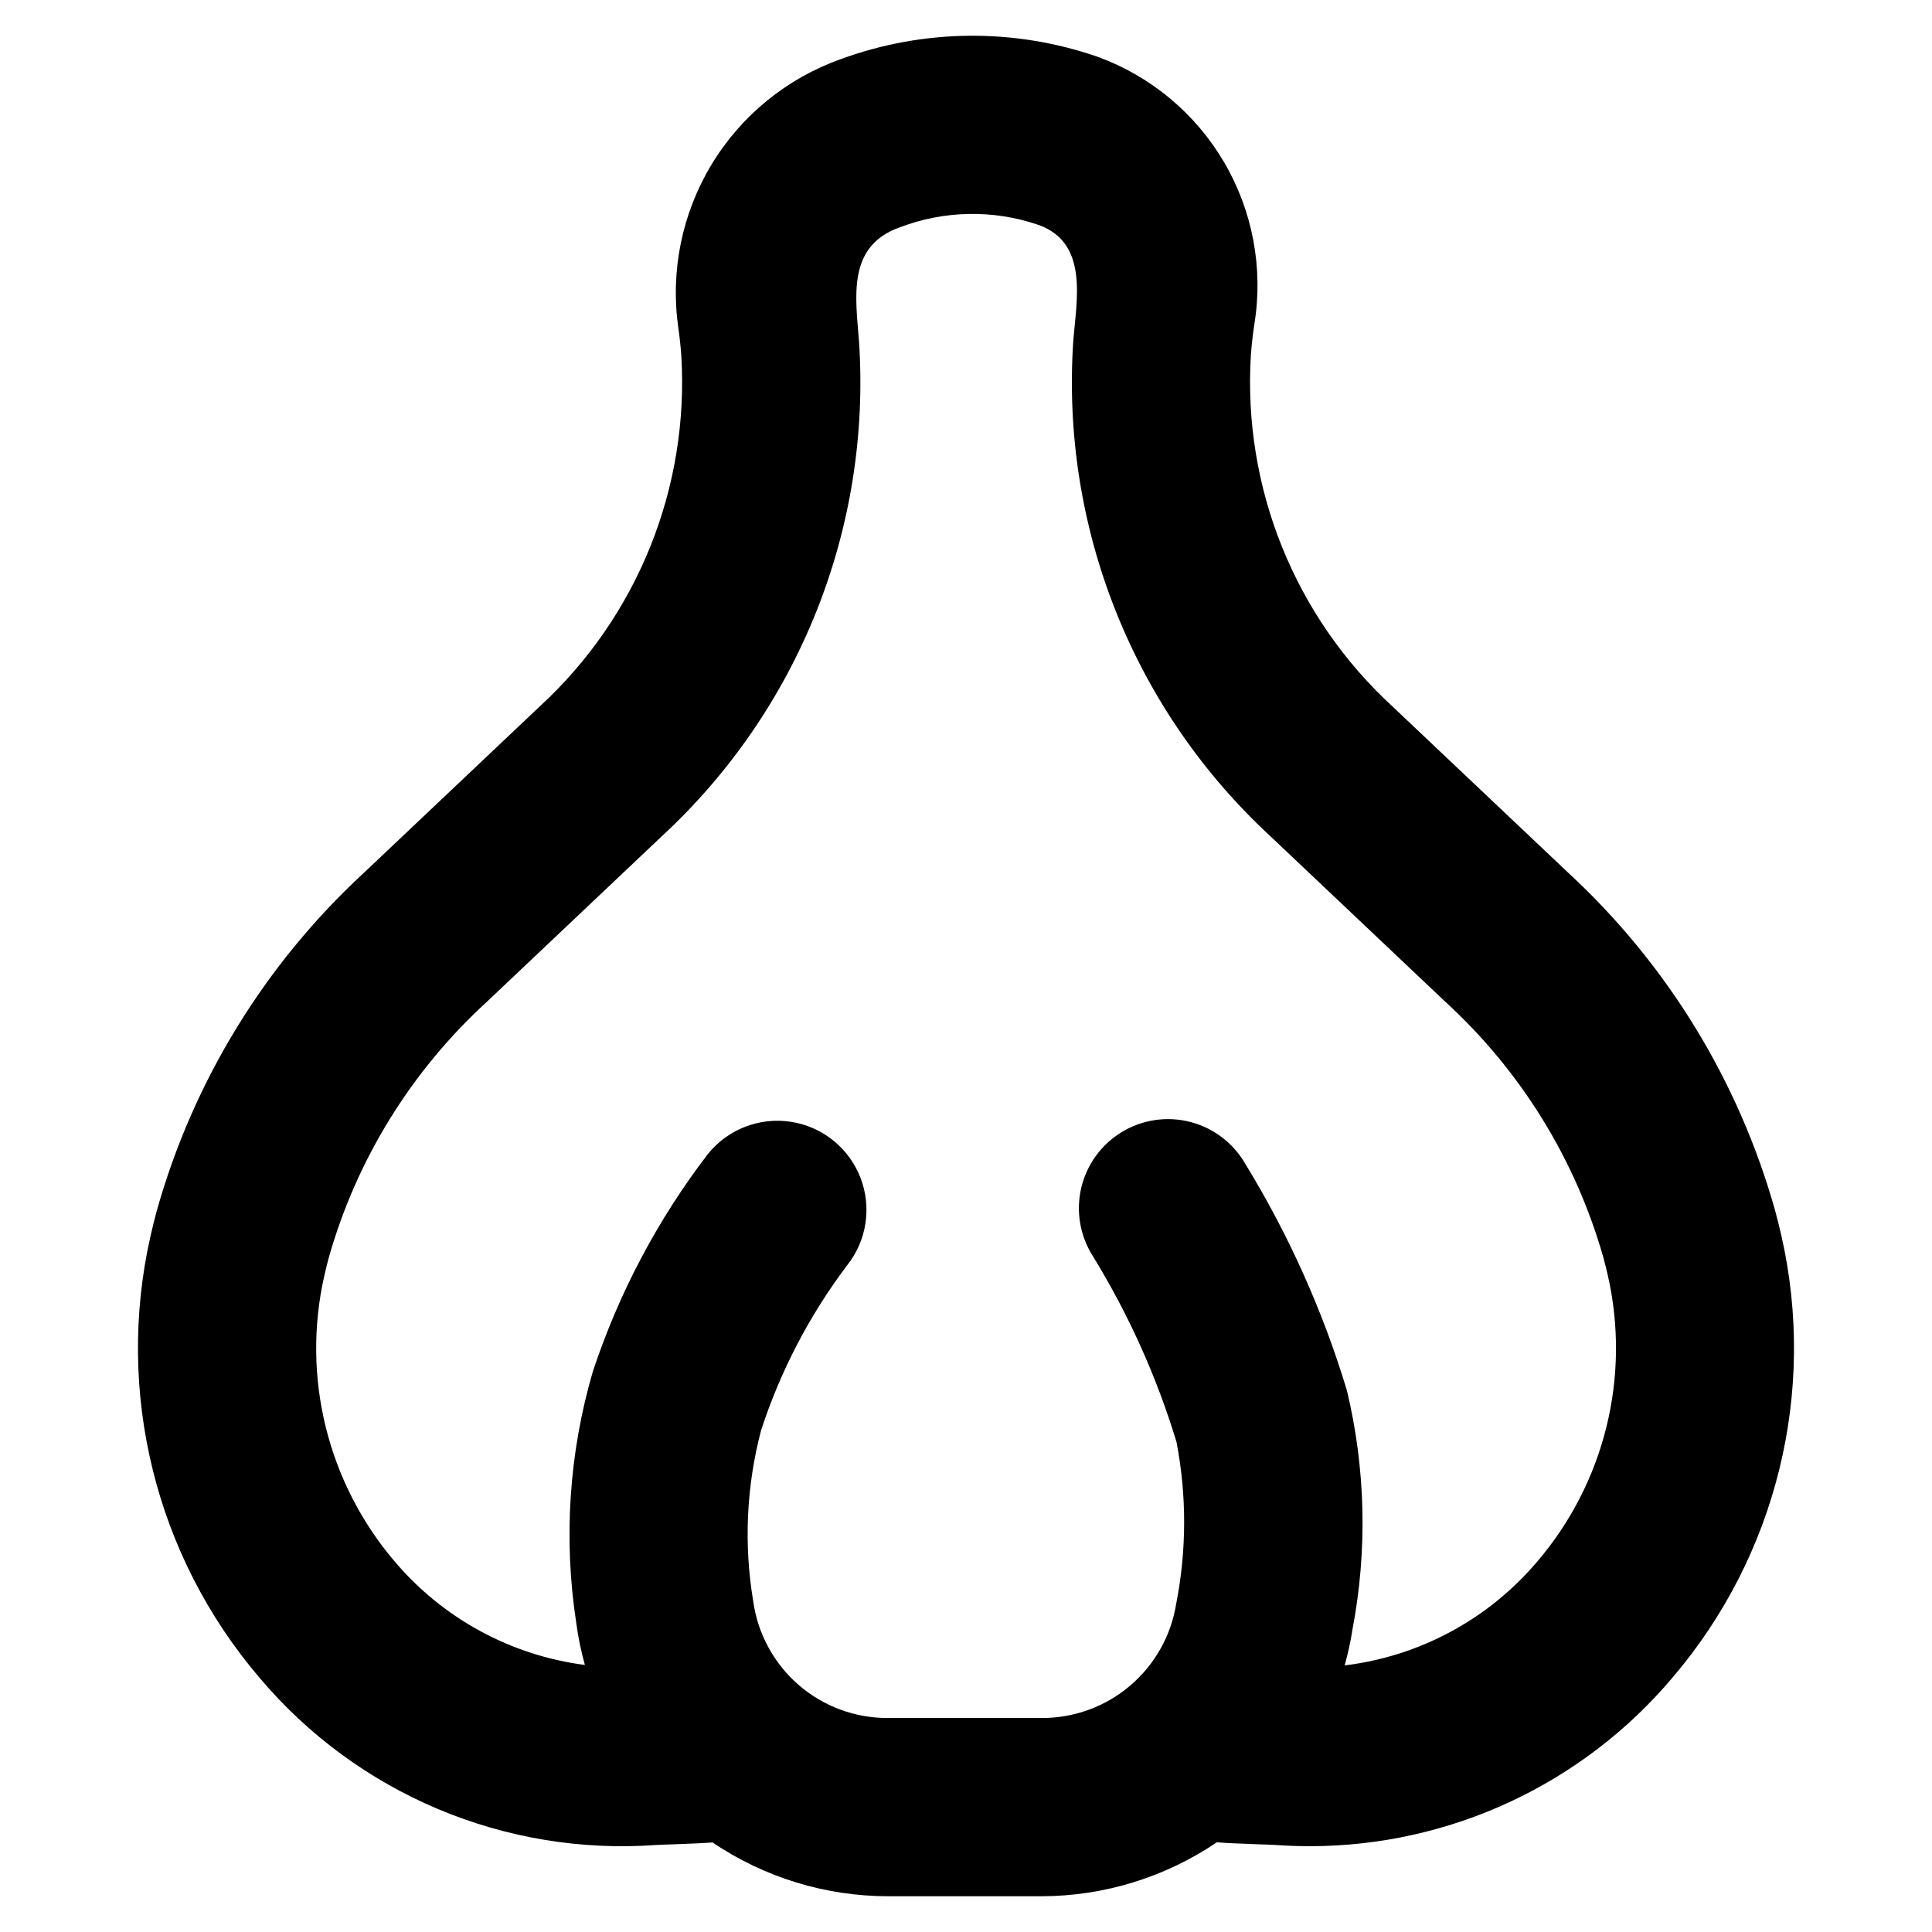
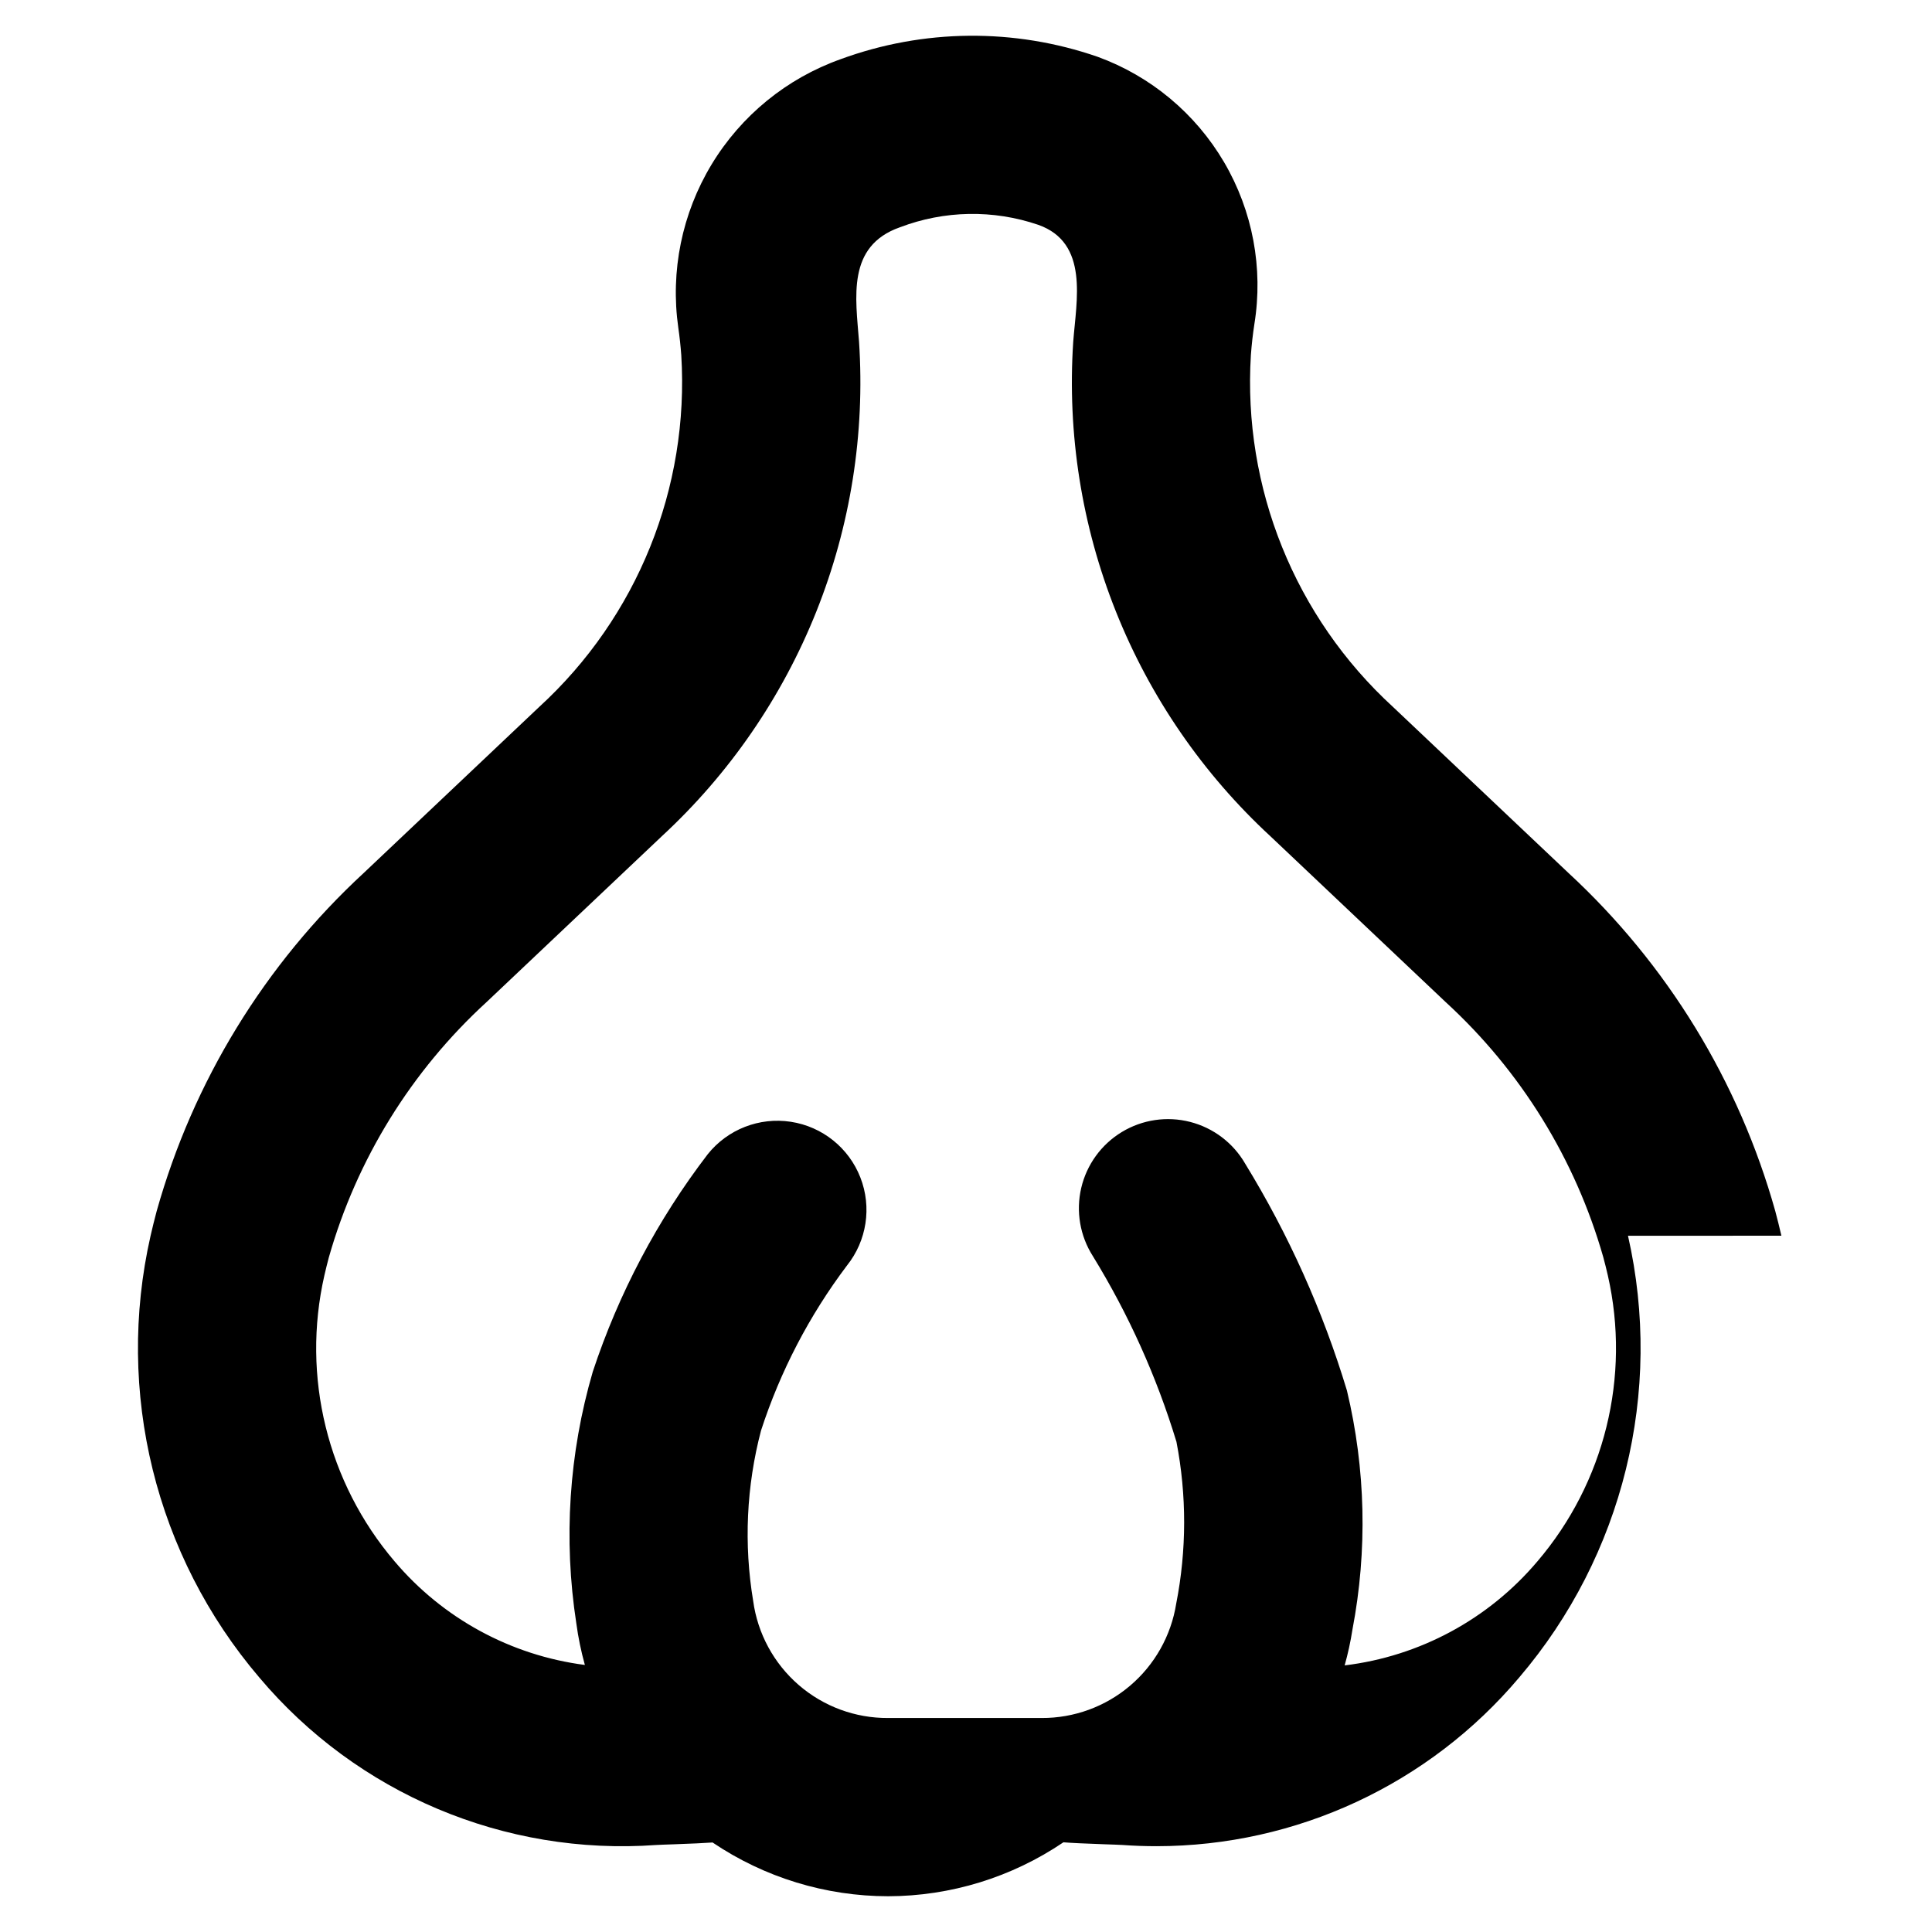
<svg xmlns="http://www.w3.org/2000/svg" fill="#000000" width="800px" height="800px" version="1.1" viewBox="144 144 512 512">
-   <path d="m616.09 471.48c-0.512-2.211-1.055-4.402-1.629-6.543-9.637-34.383-28.629-65.418-54.859-89.645l-46.445-43.949c-25.984-23.805-39.828-58.074-37.66-93.246 0.203-2.785 0.512-5.512 0.93-8.234 2.387-14.789-0.449-29.949-8.027-42.871-7.582-12.922-19.426-22.801-33.5-27.938-22.105-7.656-46.18-7.43-68.141 0.637-14.273 5.082-26.352 14.941-34.191 27.91-7.836 12.969-10.949 28.246-8.812 43.246 0.348 2.363 0.605 4.801 0.789 7.25 2.176 35.172-11.664 69.445-37.652 93.246l-46.445 43.949c-26.258 24.227-45.273 55.27-54.926 89.668-0.574 2.164-1.125 4.352-1.621 6.543-9.395 41.367 1.281 84.742 28.805 117.03 25.934 30.801 65.059 47.312 105.22 44.406 0.867-0.062 2.699-0.109 4.777-0.188 4.723-0.172 7.824-0.309 10.133-0.473v-0.004c13.746 9.277 29.953 14.238 46.539 14.25h40.66-0.004c16.562-0.035 32.734-5.016 46.445-14.297 2.363 0.195 5.637 0.332 10.809 0.52 2.07 0.078 3.898 0.125 4.816 0.188 3.031 0.219 6.055 0.324 9.07 0.324 37.062-0.027 72.227-16.395 96.109-44.734 27.527-32.285 38.207-75.668 28.812-117.04zm-64.676 86.316c-12.934 15.301-31.176 25.145-51.066 27.551 0.871-3.102 1.559-6.258 2.055-9.445 4.019-21 3.523-42.617-1.457-63.41-6.375-21.102-15.434-41.297-26.953-60.094-3.172-5.504-8.43-9.496-14.582-11.078-6.156-1.582-12.684-0.617-18.117 2.676s-9.312 8.637-10.758 14.824c-1.445 6.184-0.336 12.691 3.074 18.051 9.457 15.395 16.902 31.934 22.16 49.219 2.742 14.172 2.719 28.742-0.066 42.91-1.352 8.469-5.688 16.176-12.219 21.727-6.535 5.555-14.84 8.594-23.418 8.562h-40.695c-8.715 0.059-17.148-3.059-23.73-8.766-6.582-5.711-10.863-13.617-12.043-22.25-2.504-15.031-1.797-30.422 2.078-45.16 5.113-15.73 12.805-30.504 22.762-43.715 5.273-6.582 6.637-15.484 3.57-23.344-3.062-7.863-10.09-13.492-18.43-14.77-8.344-1.277-16.73 1.992-22.008 8.578-13.312 17.383-23.613 36.875-30.48 57.664-6.316 21.641-7.805 44.402-4.359 66.684 0.5 3.723 1.258 7.402 2.266 11.02-19.648-2.539-37.641-12.336-50.438-27.465-17.793-20.902-24.688-48.969-18.602-75.738 0.379-1.66 0.789-3.297 1.211-4.894h0.004c7.391-25.934 21.836-49.309 41.723-67.527l46.445-43.949h-0.004c17.945-16.562 31.953-36.93 41.008-59.609 9.051-22.676 12.918-47.094 11.312-71.461-0.883-11.738-3.312-25.363 10.809-30.348v0.004c11.773-4.5 24.754-4.734 36.684-0.664 13.508 4.777 10.086 20.059 9.266 31-1.609 24.367 2.254 48.785 11.305 71.465 9.047 22.68 23.055 43.047 40.996 59.613l46.445 43.949c19.883 18.227 34.324 41.609 41.723 67.551 0.434 1.621 0.852 3.258 1.219 4.894 6.07 26.785-0.855 54.859-18.688 75.746z" />
+   <path d="m616.09 471.48c-0.512-2.211-1.055-4.402-1.629-6.543-9.637-34.383-28.629-65.418-54.859-89.645l-46.445-43.949c-25.984-23.805-39.828-58.074-37.66-93.246 0.203-2.785 0.512-5.512 0.93-8.234 2.387-14.789-0.449-29.949-8.027-42.871-7.582-12.922-19.426-22.801-33.5-27.938-22.105-7.656-46.18-7.43-68.141 0.637-14.273 5.082-26.352 14.941-34.191 27.91-7.836 12.969-10.949 28.246-8.812 43.246 0.348 2.363 0.605 4.801 0.789 7.25 2.176 35.172-11.664 69.445-37.652 93.246l-46.445 43.949c-26.258 24.227-45.273 55.27-54.926 89.668-0.574 2.164-1.125 4.352-1.621 6.543-9.395 41.367 1.281 84.742 28.805 117.03 25.934 30.801 65.059 47.312 105.22 44.406 0.867-0.062 2.699-0.109 4.777-0.188 4.723-0.172 7.824-0.309 10.133-0.473v-0.004c13.746 9.277 29.953 14.238 46.539 14.25c16.562-0.035 32.734-5.016 46.445-14.297 2.363 0.195 5.637 0.332 10.809 0.52 2.07 0.078 3.898 0.125 4.816 0.188 3.031 0.219 6.055 0.324 9.07 0.324 37.062-0.027 72.227-16.395 96.109-44.734 27.527-32.285 38.207-75.668 28.812-117.04zm-64.676 86.316c-12.934 15.301-31.176 25.145-51.066 27.551 0.871-3.102 1.559-6.258 2.055-9.445 4.019-21 3.523-42.617-1.457-63.41-6.375-21.102-15.434-41.297-26.953-60.094-3.172-5.504-8.43-9.496-14.582-11.078-6.156-1.582-12.684-0.617-18.117 2.676s-9.312 8.637-10.758 14.824c-1.445 6.184-0.336 12.691 3.074 18.051 9.457 15.395 16.902 31.934 22.16 49.219 2.742 14.172 2.719 28.742-0.066 42.91-1.352 8.469-5.688 16.176-12.219 21.727-6.535 5.555-14.84 8.594-23.418 8.562h-40.695c-8.715 0.059-17.148-3.059-23.73-8.766-6.582-5.711-10.863-13.617-12.043-22.25-2.504-15.031-1.797-30.422 2.078-45.16 5.113-15.73 12.805-30.504 22.762-43.715 5.273-6.582 6.637-15.484 3.57-23.344-3.062-7.863-10.09-13.492-18.43-14.77-8.344-1.277-16.73 1.992-22.008 8.578-13.312 17.383-23.613 36.875-30.48 57.664-6.316 21.641-7.805 44.402-4.359 66.684 0.5 3.723 1.258 7.402 2.266 11.02-19.648-2.539-37.641-12.336-50.438-27.465-17.793-20.902-24.688-48.969-18.602-75.738 0.379-1.66 0.789-3.297 1.211-4.894h0.004c7.391-25.934 21.836-49.309 41.723-67.527l46.445-43.949h-0.004c17.945-16.562 31.953-36.93 41.008-59.609 9.051-22.676 12.918-47.094 11.312-71.461-0.883-11.738-3.312-25.363 10.809-30.348v0.004c11.773-4.5 24.754-4.734 36.684-0.664 13.508 4.777 10.086 20.059 9.266 31-1.609 24.367 2.254 48.785 11.305 71.465 9.047 22.68 23.055 43.047 40.996 59.613l46.445 43.949c19.883 18.227 34.324 41.609 41.723 67.551 0.434 1.621 0.852 3.258 1.219 4.894 6.07 26.785-0.855 54.859-18.688 75.746z" />
</svg>